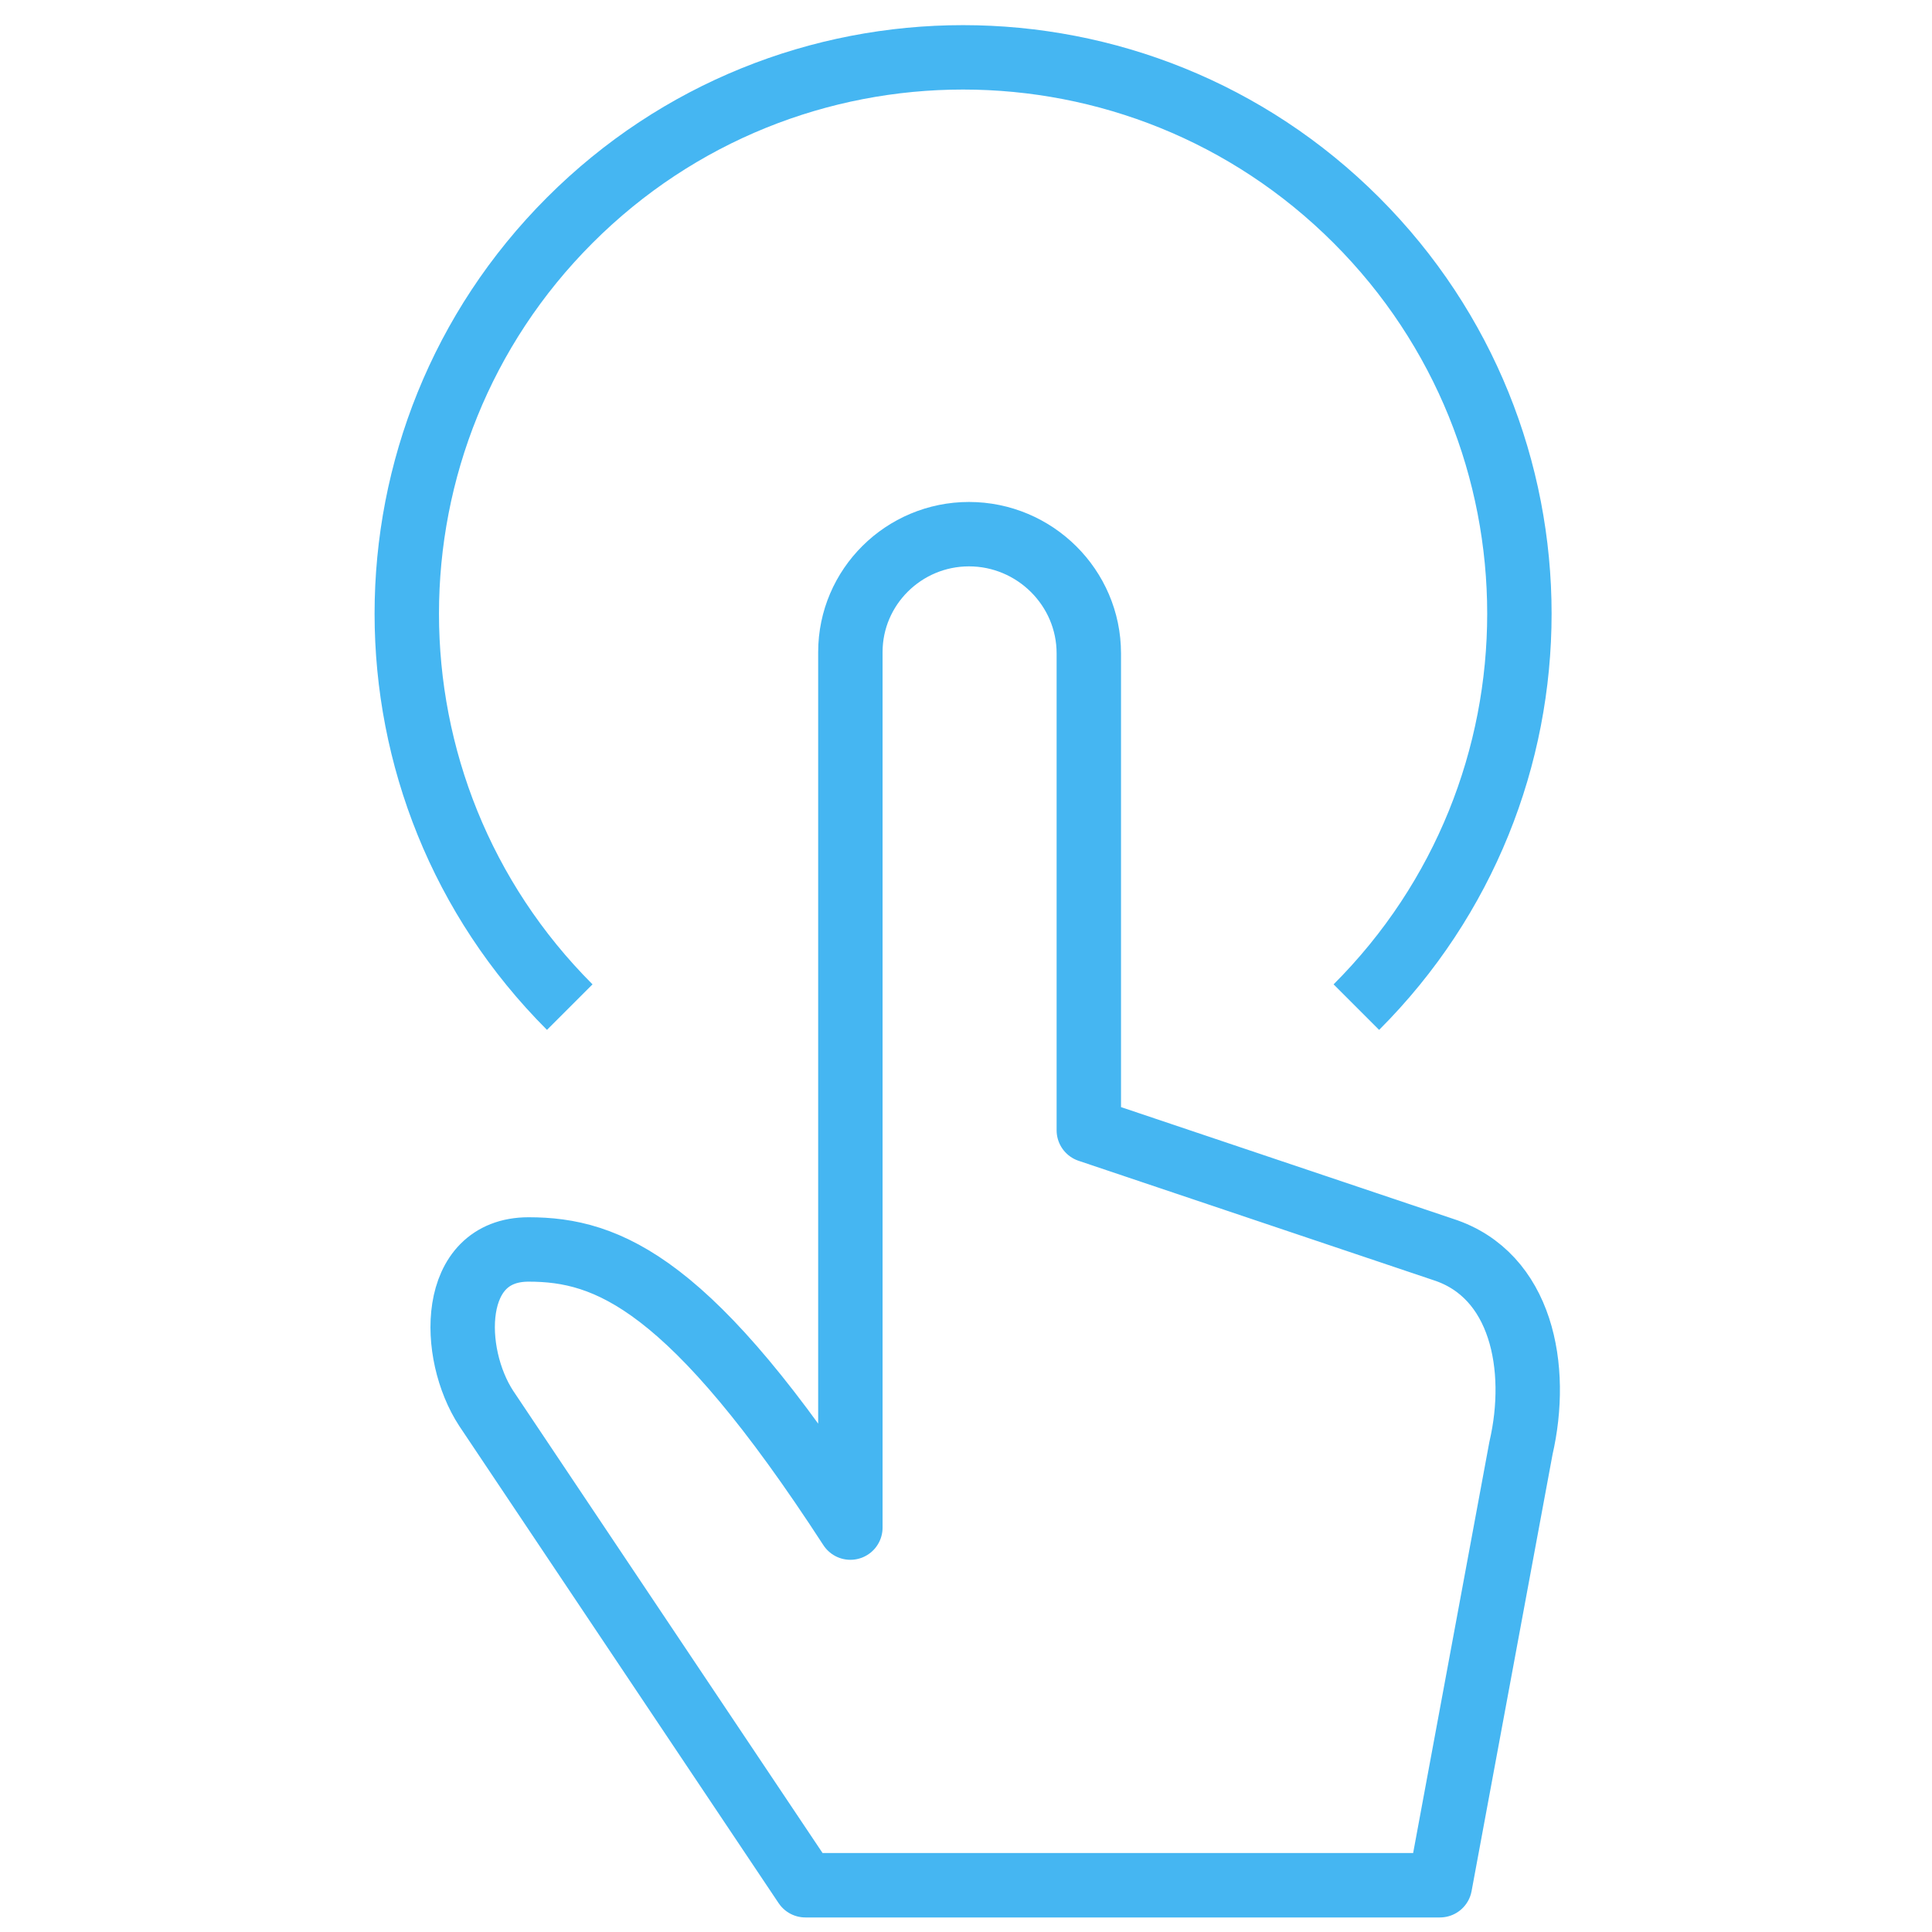
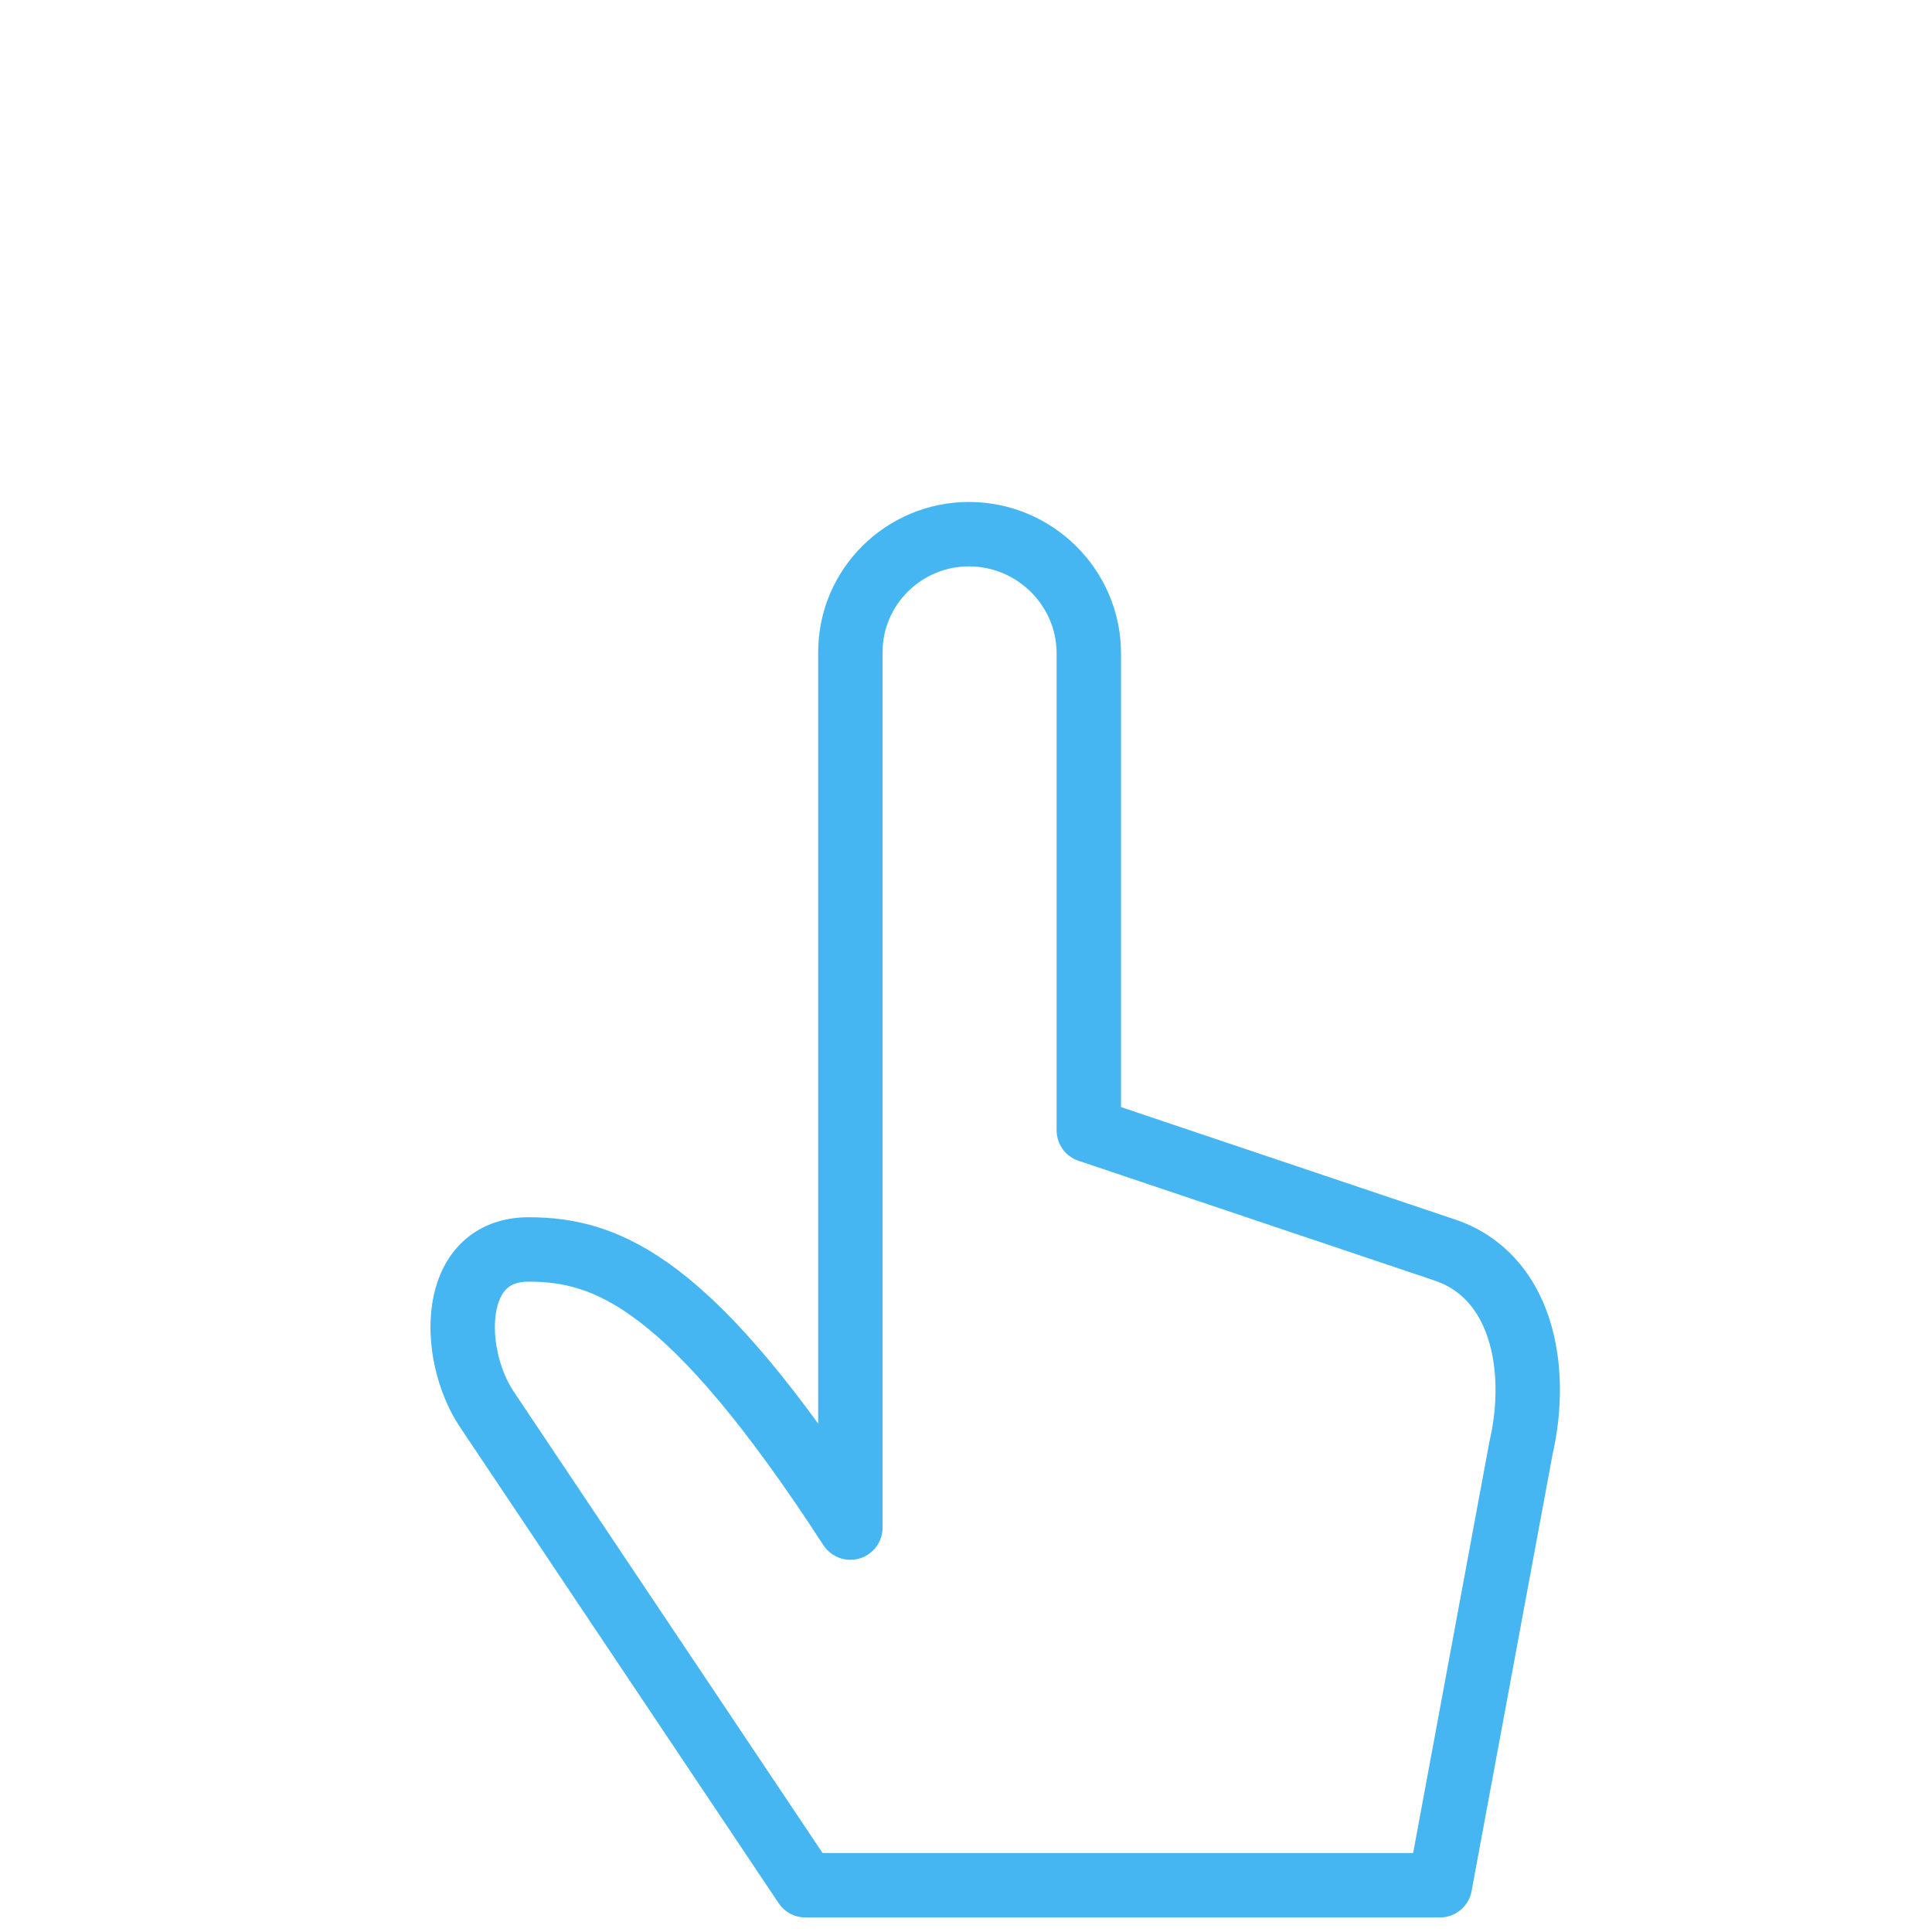
<svg xmlns="http://www.w3.org/2000/svg" width="60px" height="60px" viewBox="0 0 60 60" version="1.1">
  <title>icons</title>
  <desc>Created with Sketch.</desc>
  <defs />
  <g id="icons" stroke="none" stroke-width="1" fill="none" fill-rule="evenodd" stroke-linejoin="round">
    <g id="user_access_control" transform="translate(12.398, 1.547)" stroke="#45B6F2" stroke-width="2">
      <path d="M14.011,18.705 C14.011,16.681 15.67,15.042 17.694,15.042 C19.737,15.042 21.416,16.701 21.416,18.745 L21.416,33.554 L32.421,37.256 C34.86,38.041 35.415,40.923 34.837,43.426 L32.32,57.001 L12.614,57.001 L2.702,42.192 C1.582,40.479 1.55,37.256 4.018,37.256 C6.486,37.256 9.075,38.29 14.011,45.894 L14.011,18.705 Z" id="Stroke-1" />
-       <path d="M5.296,29.73 C-1.452,22.98 -1.452,12.043 5.296,5.293 C12.039,-1.455 22.982,-1.45 29.725,5.293 C36.476,12.043 36.476,22.98 29.725,29.73" id="Stroke-3" />
    </g>
  </g>
</svg>